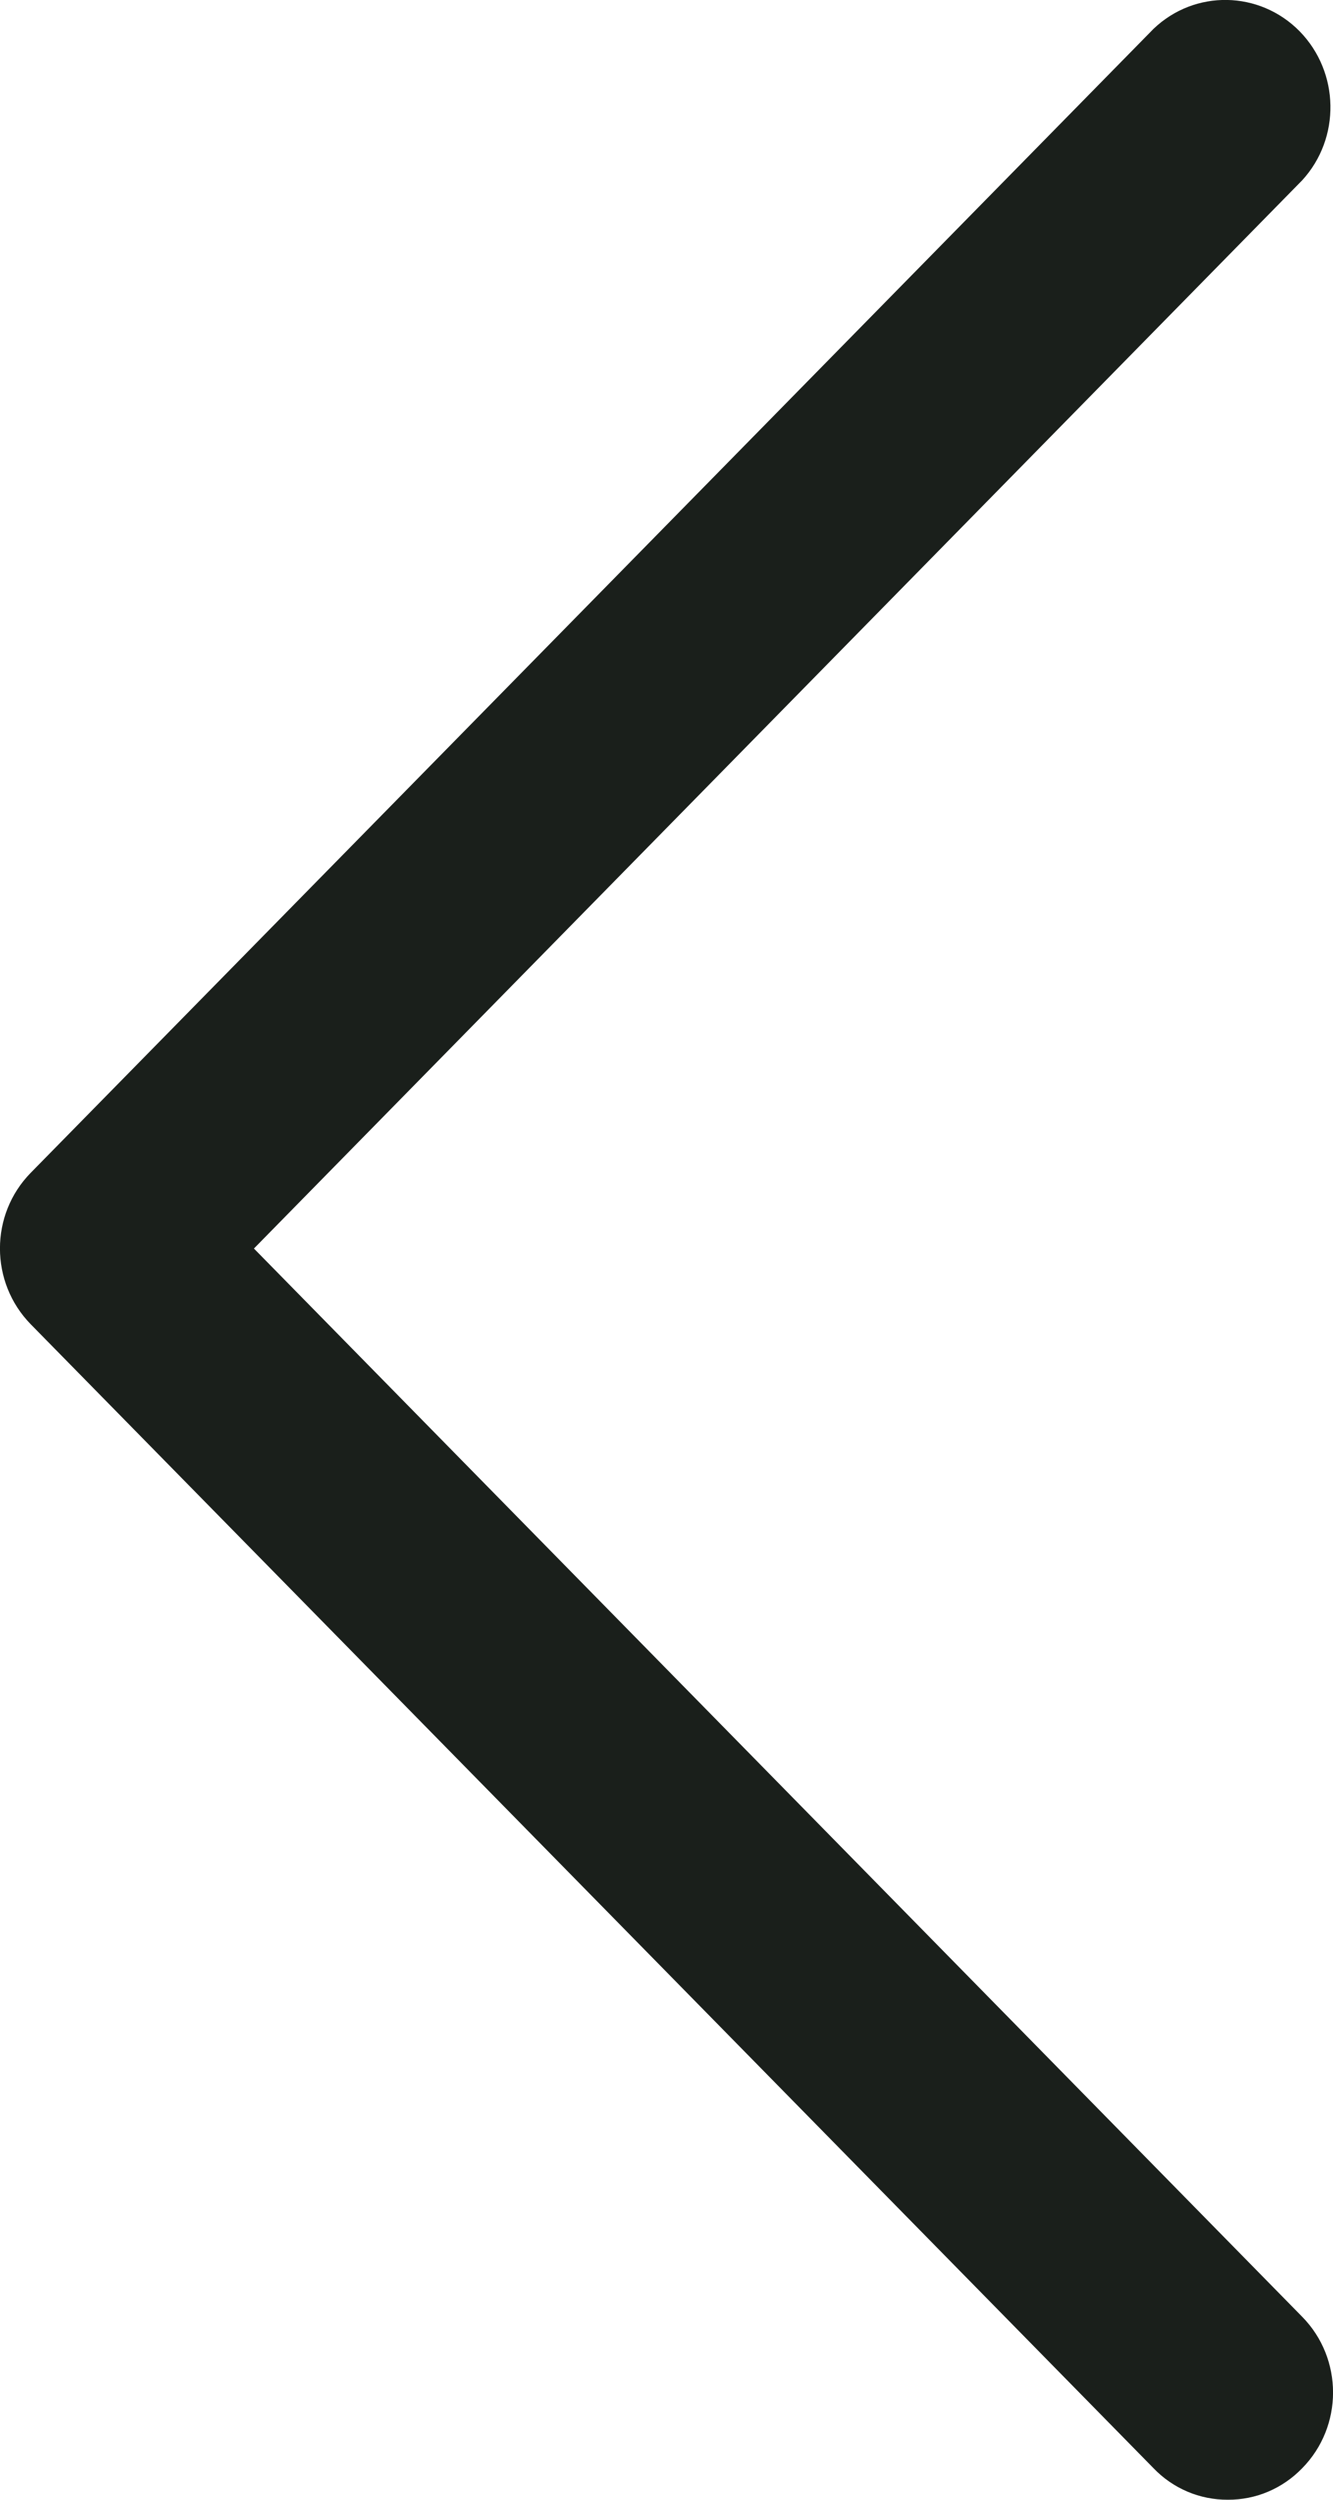
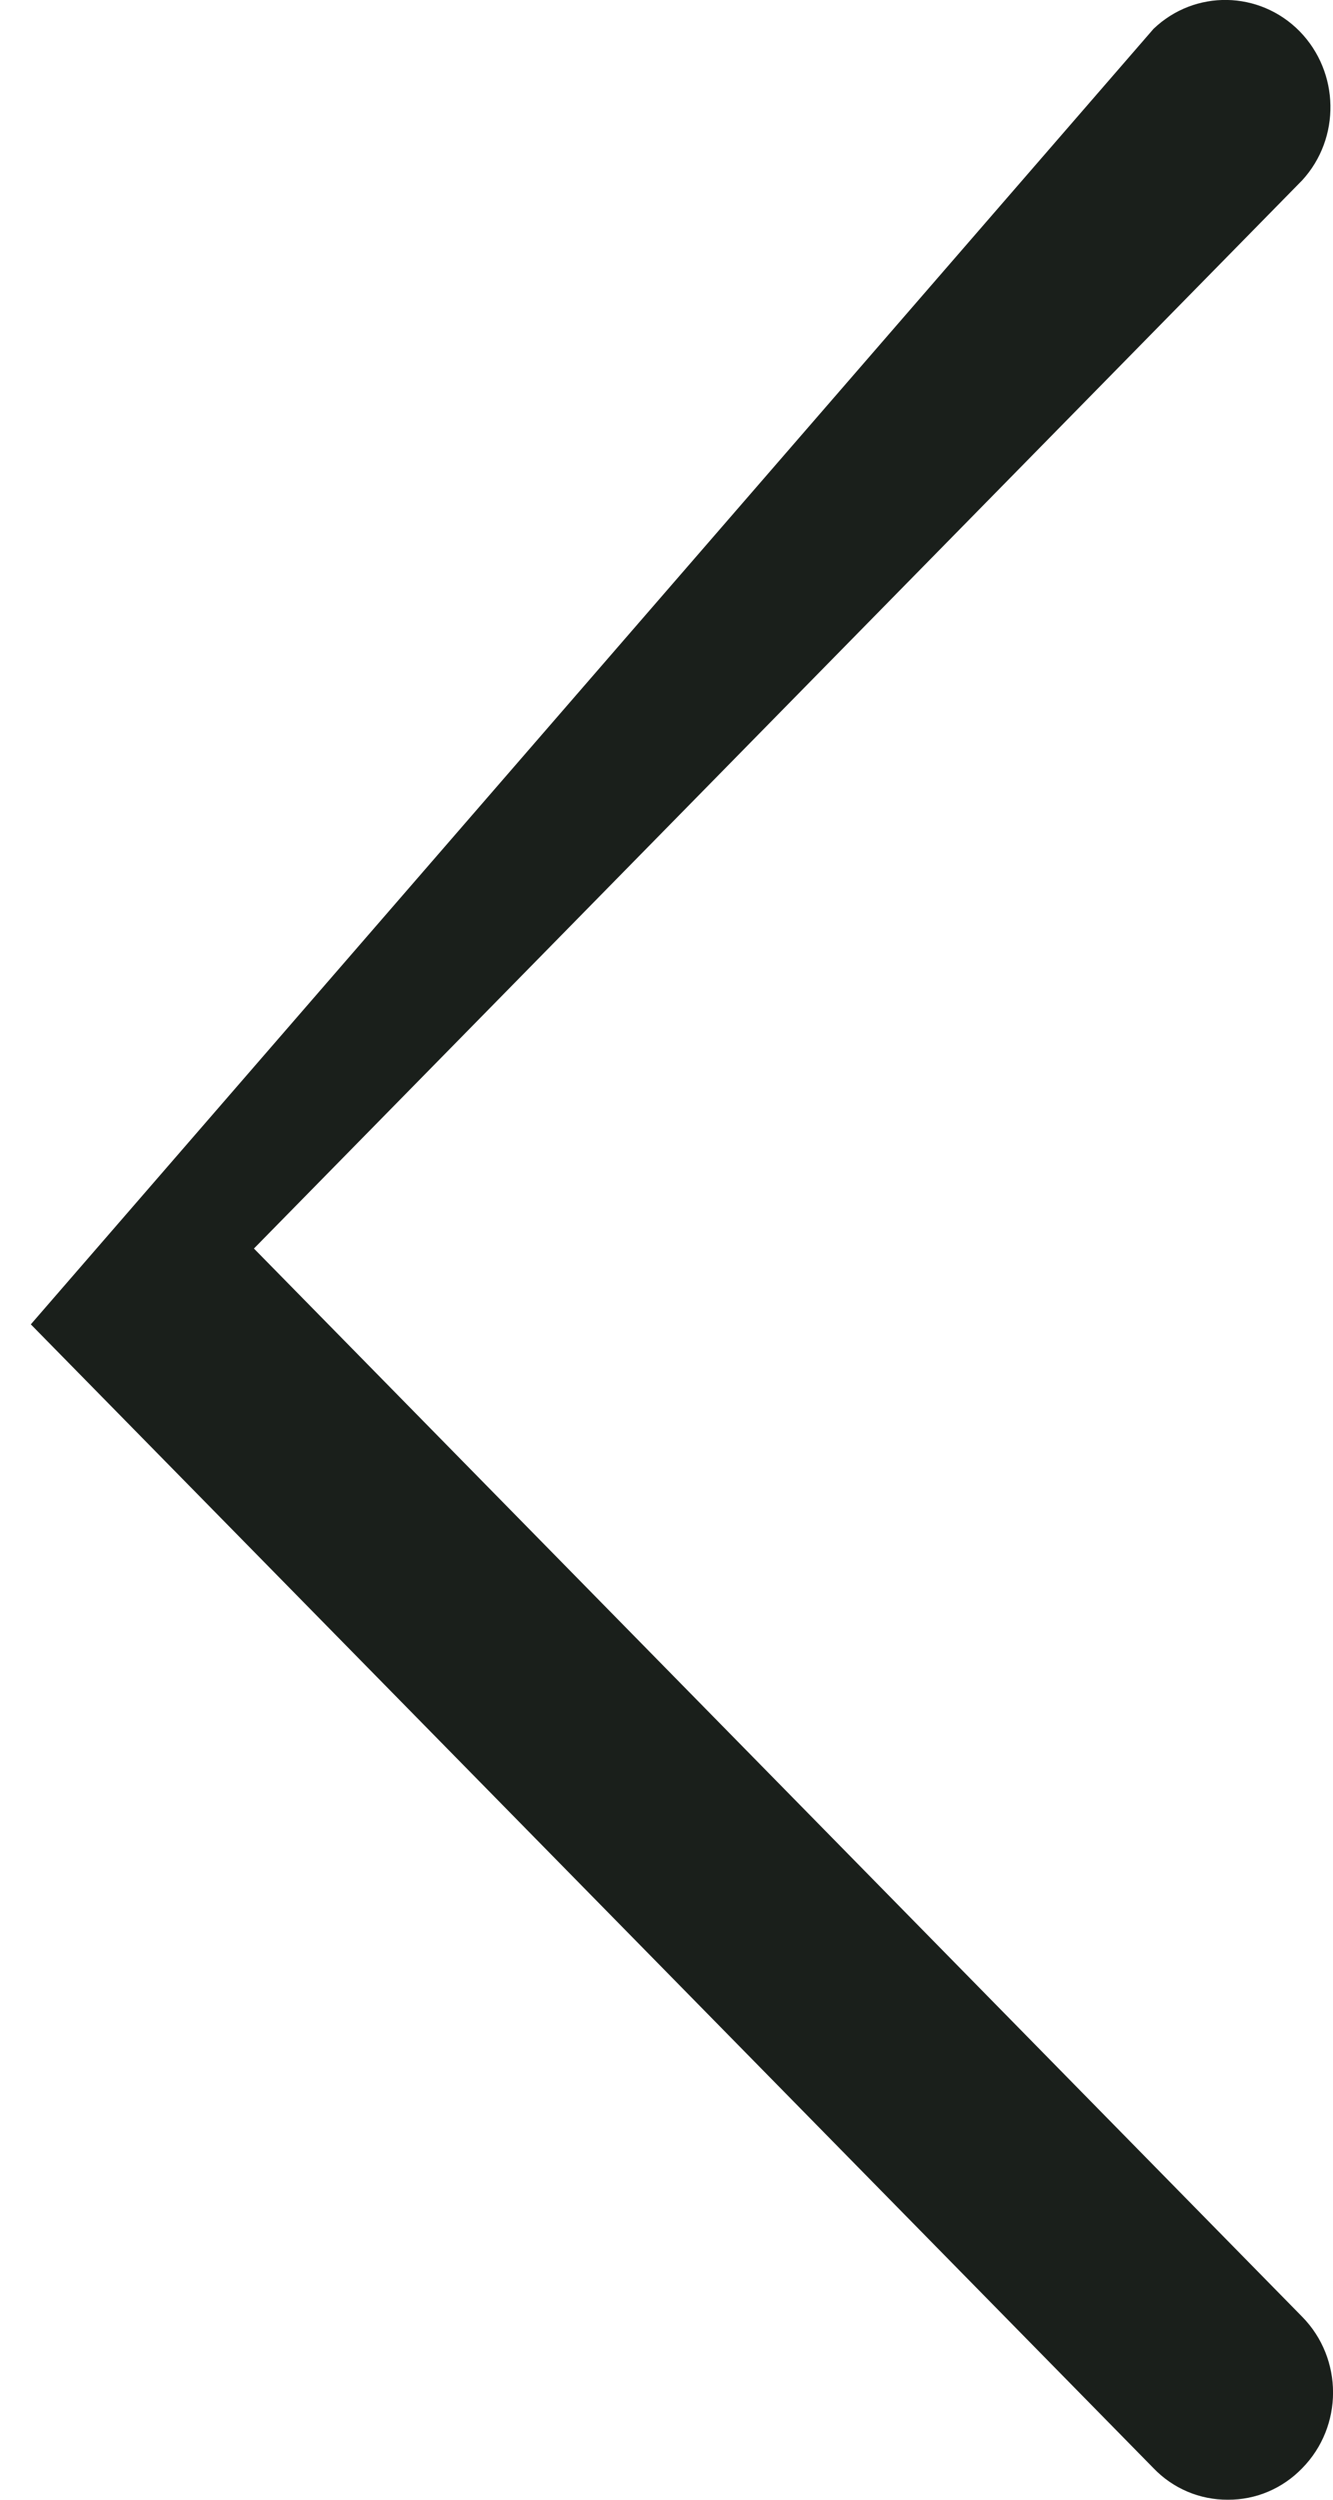
<svg xmlns="http://www.w3.org/2000/svg" width="8" height="15" viewBox="0 0 8 15" fill="none">
-   <path d="M7.369 15C7.201 15.001 7.04 14.933 6.923 14.811L0.185 7.947C-0.062 7.695 -0.062 7.288 0.185 7.037L6.923 0.173C7.171 -0.064 7.559 -0.057 7.8 0.188C8.04 0.434 8.047 0.829 7.815 1.082L1.524 7.492L7.815 13.902C8.062 14.153 8.062 14.56 7.815 14.811C7.697 14.933 7.537 15.001 7.369 15Z" fill="#1A1F1B" />
+   <path d="M7.369 15C7.201 15.001 7.04 14.933 6.923 14.811L0.185 7.947L6.923 0.173C7.171 -0.064 7.559 -0.057 7.8 0.188C8.04 0.434 8.047 0.829 7.815 1.082L1.524 7.492L7.815 13.902C8.062 14.153 8.062 14.56 7.815 14.811C7.697 14.933 7.537 15.001 7.369 15Z" fill="#1A1F1B" />
</svg>